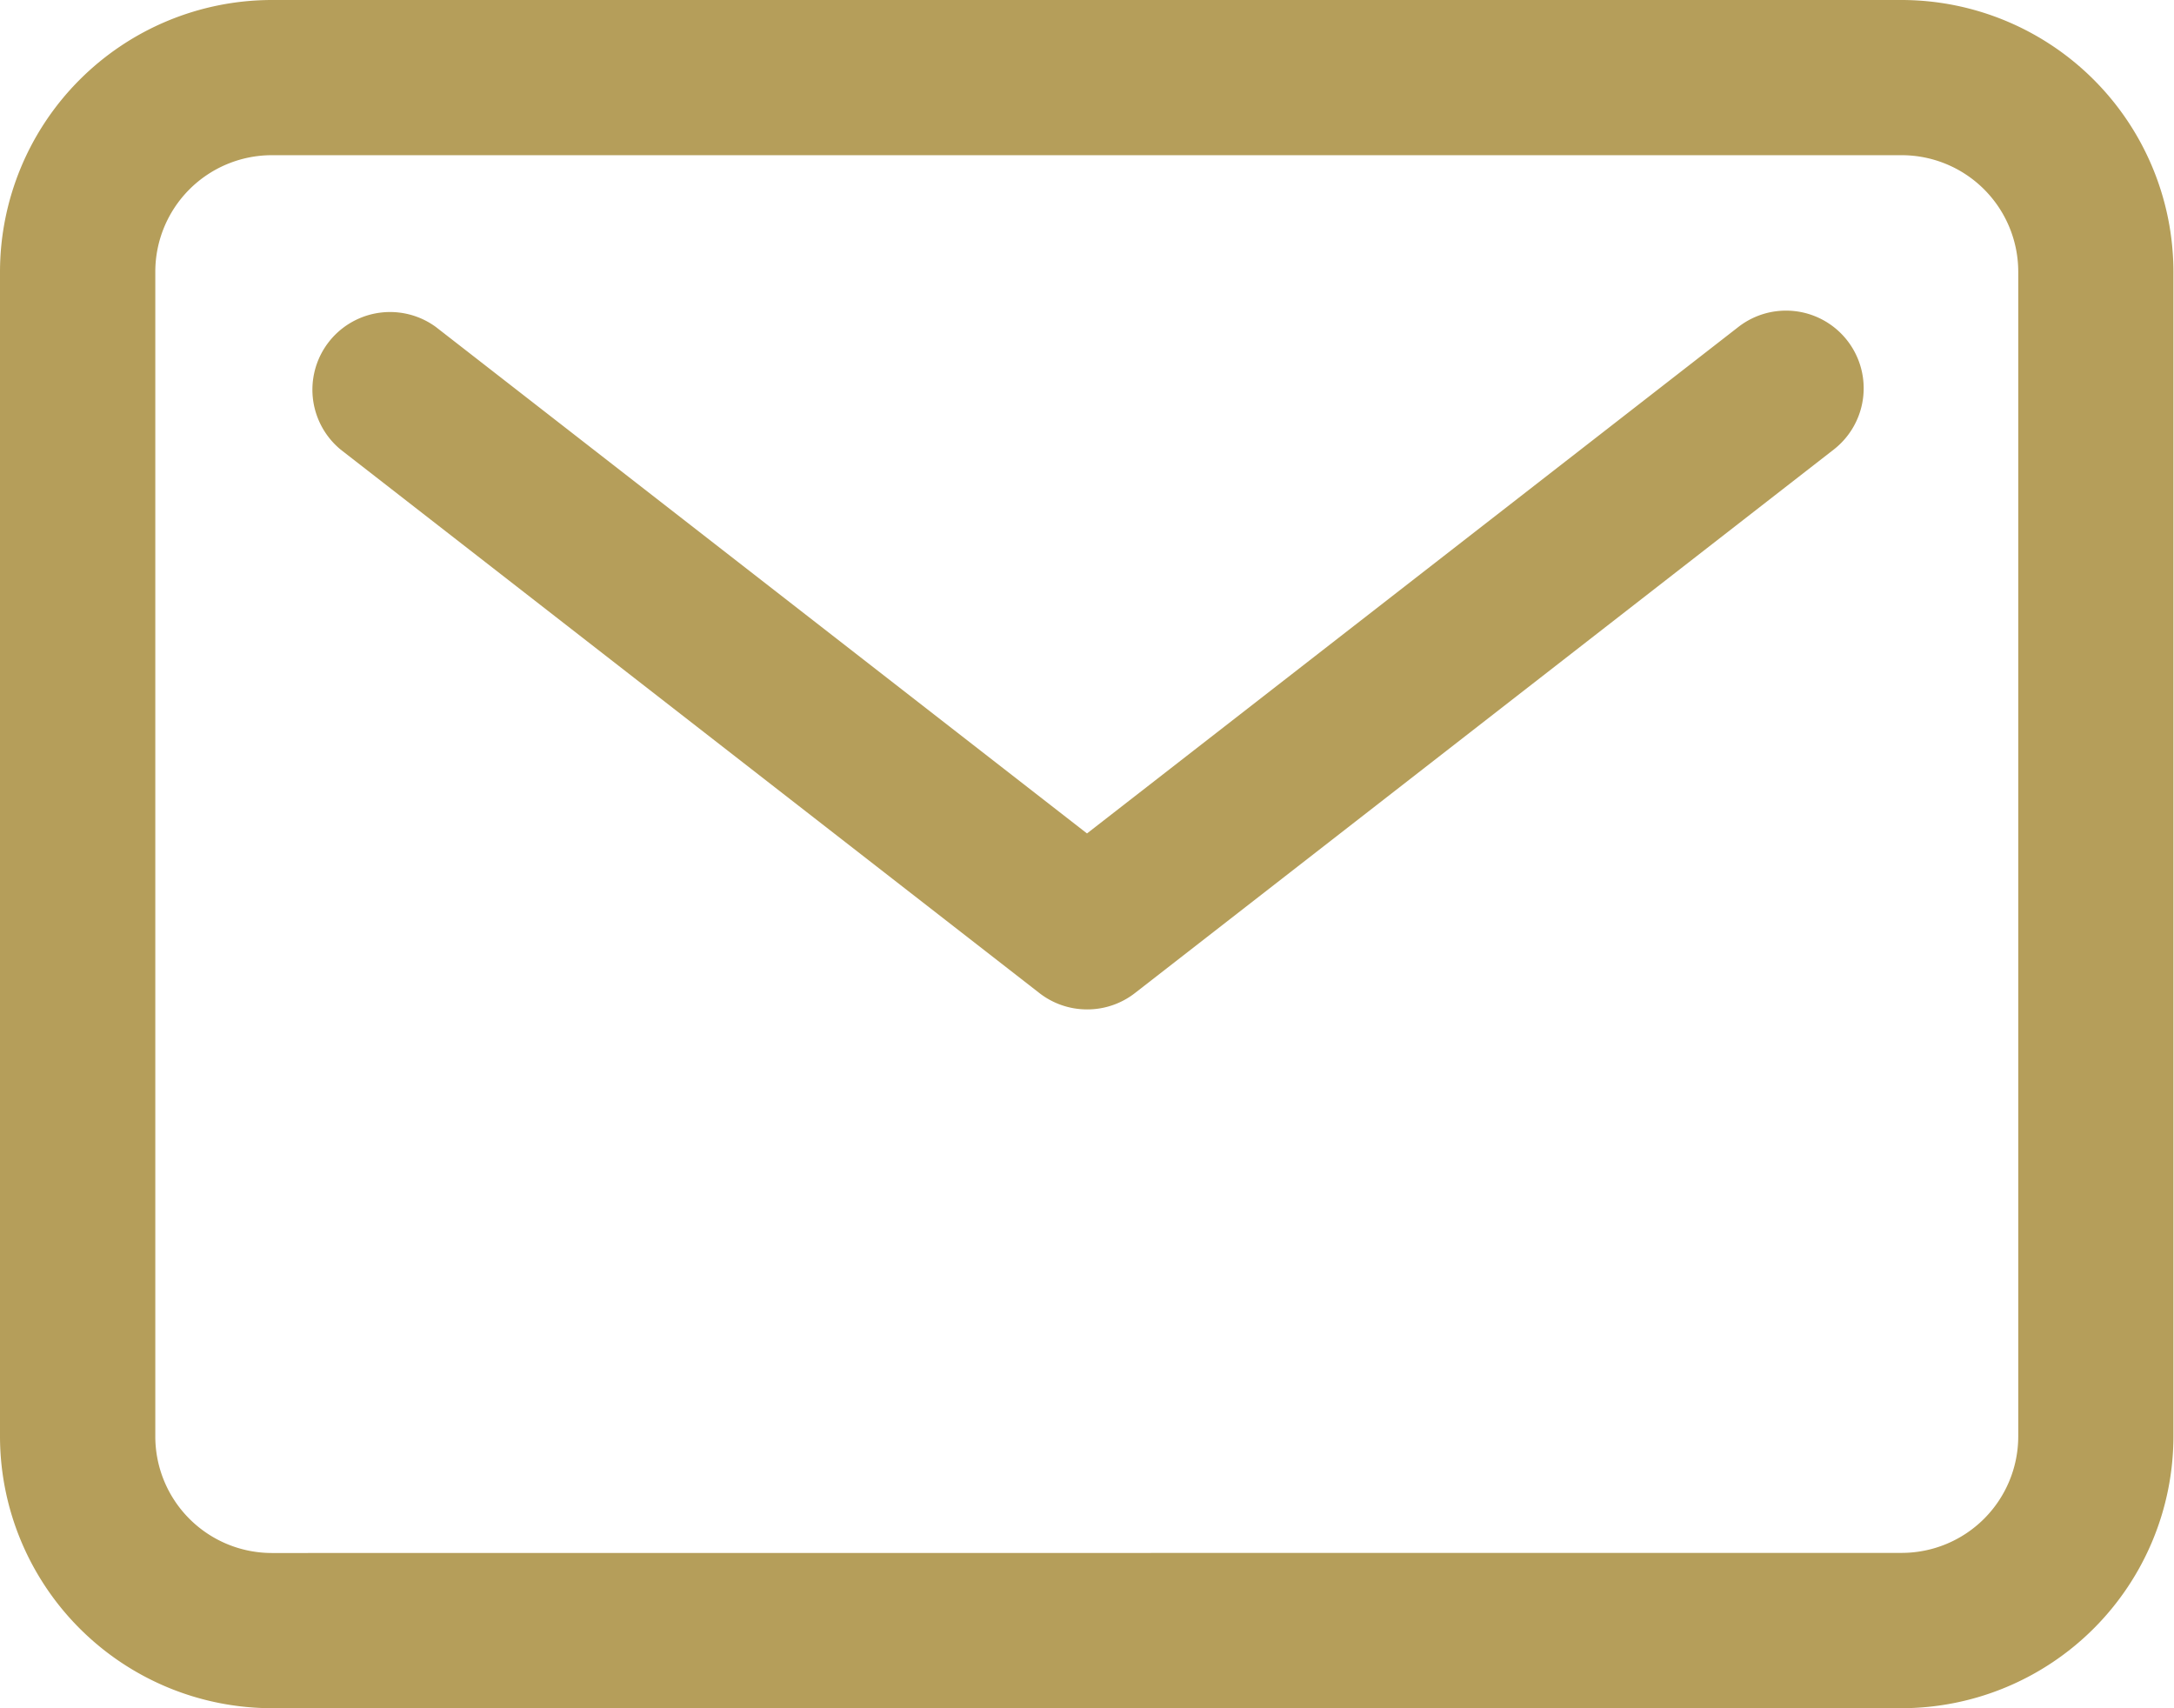
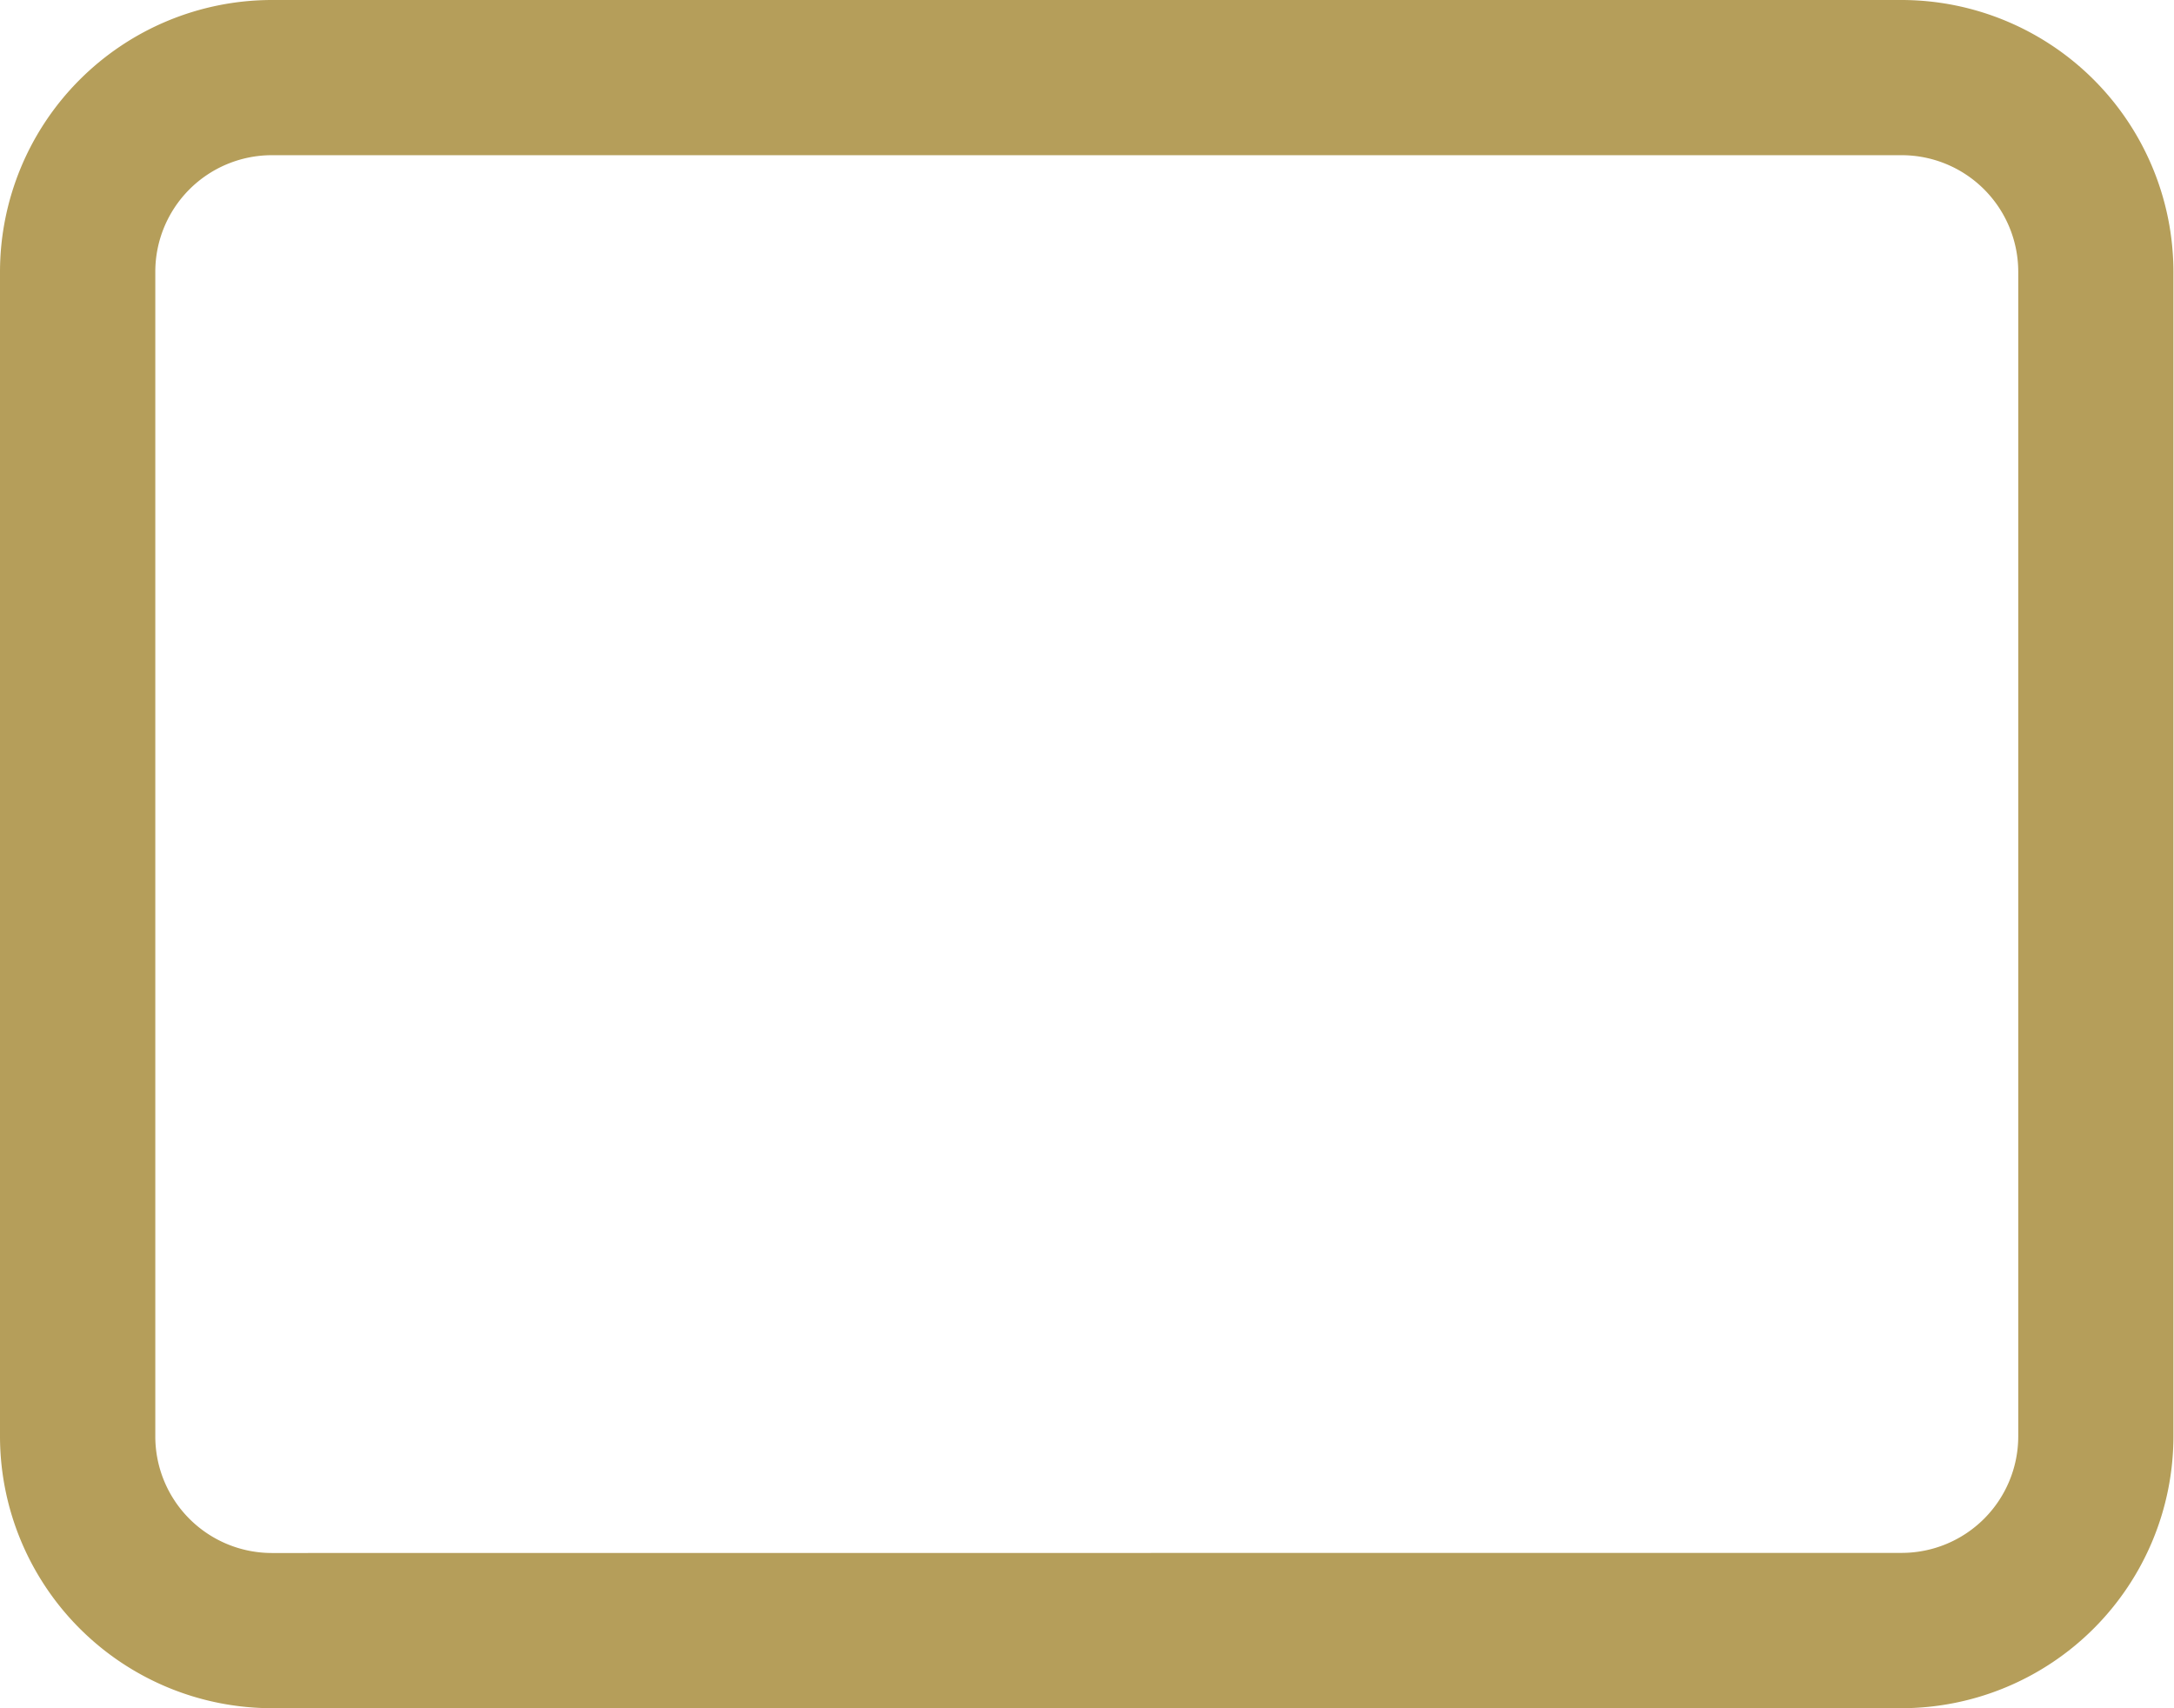
<svg xmlns="http://www.w3.org/2000/svg" id="mail-outline" width="19.262" height="15.134" viewBox="0 0 19.262 15.134">
  <path id="Caminho_60851" data-name="Caminho 60851" d="M4.658,5.625H19.1a2.411,2.411,0,0,1,2.407,2.408V18.352A2.411,2.411,0,0,1,19.1,20.759H4.658A2.411,2.411,0,0,1,2.25,18.352V8.033A2.411,2.411,0,0,1,4.658,5.625ZM19.1,19.383a1.033,1.033,0,0,0,1.032-1.032V8.033A1.033,1.033,0,0,0,19.1,7H4.658A1.033,1.033,0,0,0,3.626,8.033V18.352a1.033,1.033,0,0,0,1.032,1.032Z" transform="translate(-2.25 -5.625)" fill="#b59e5a" />
-   <path id="Caminho_60852" data-name="Caminho 60852" d="M13.629,16.316a.687.687,0,0,1-.422-.145L7.016,11.356A.688.688,0,0,1,7.86,10.27l5.769,4.487L19.4,10.27a.688.688,0,0,1,.845,1.086l-6.191,4.815A.687.687,0,0,1,13.629,16.316Z" transform="translate(-3.998 -7.373)" fill="#b59e5a" />
</svg>